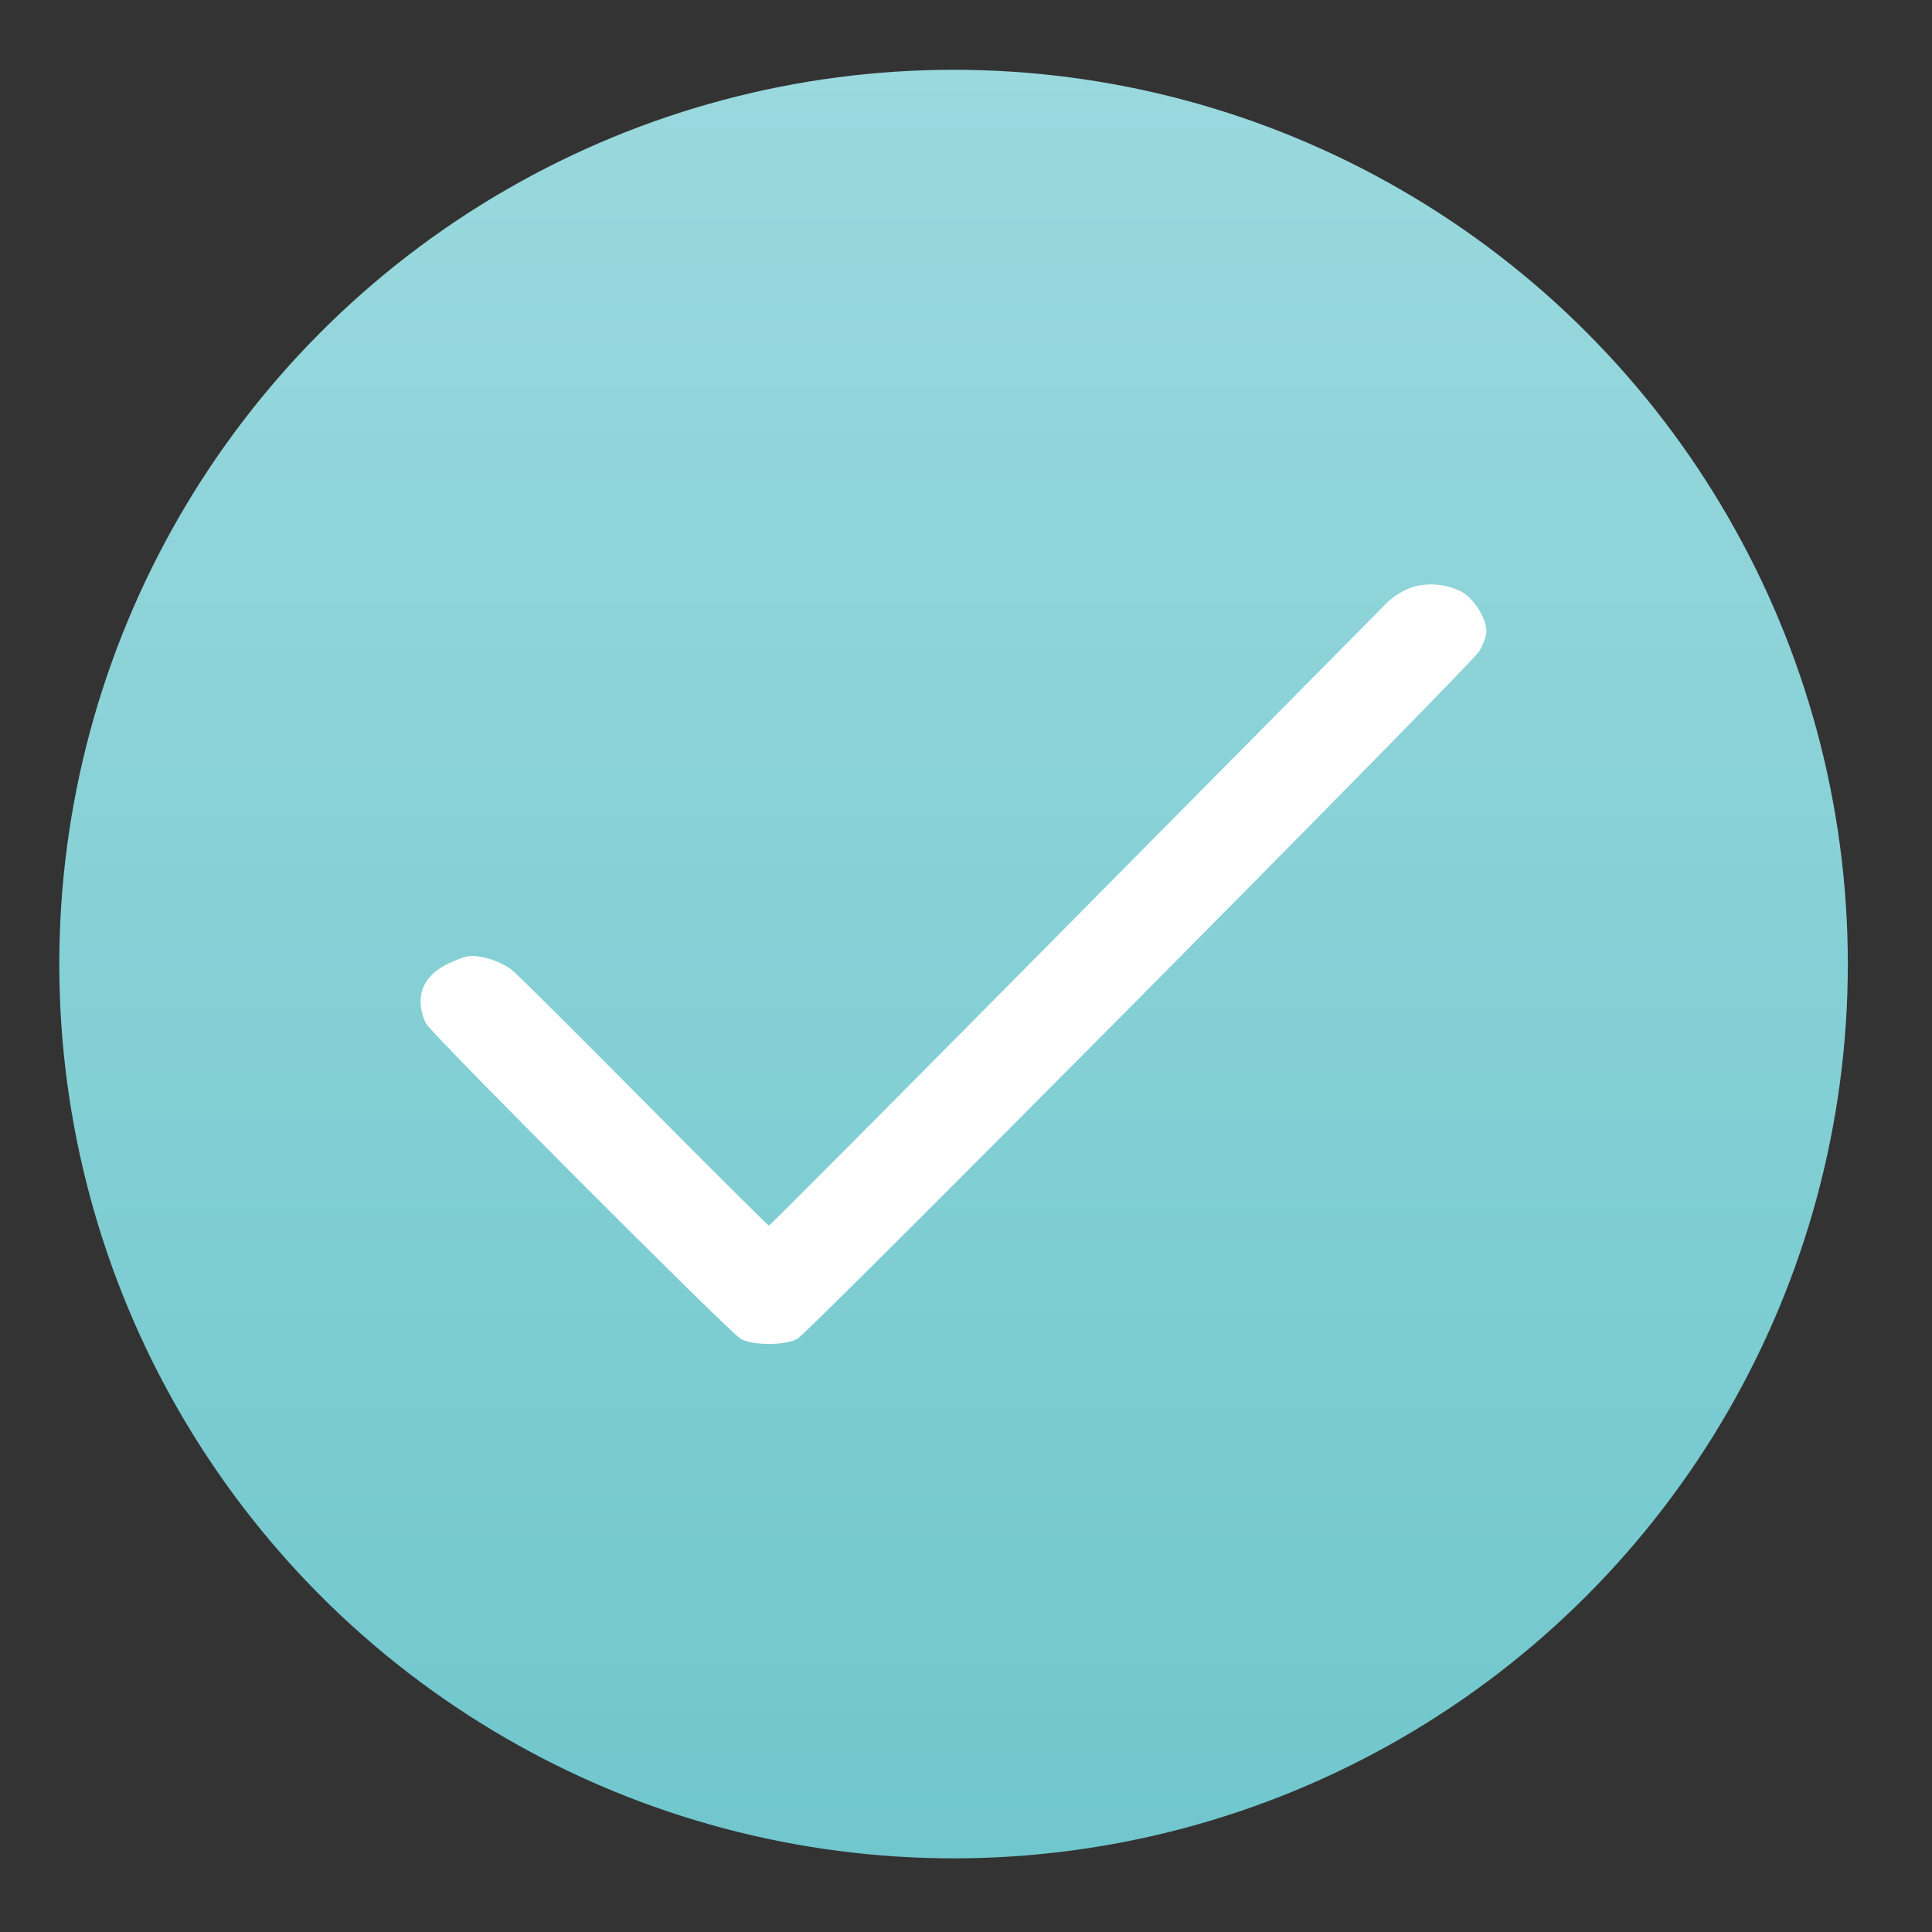
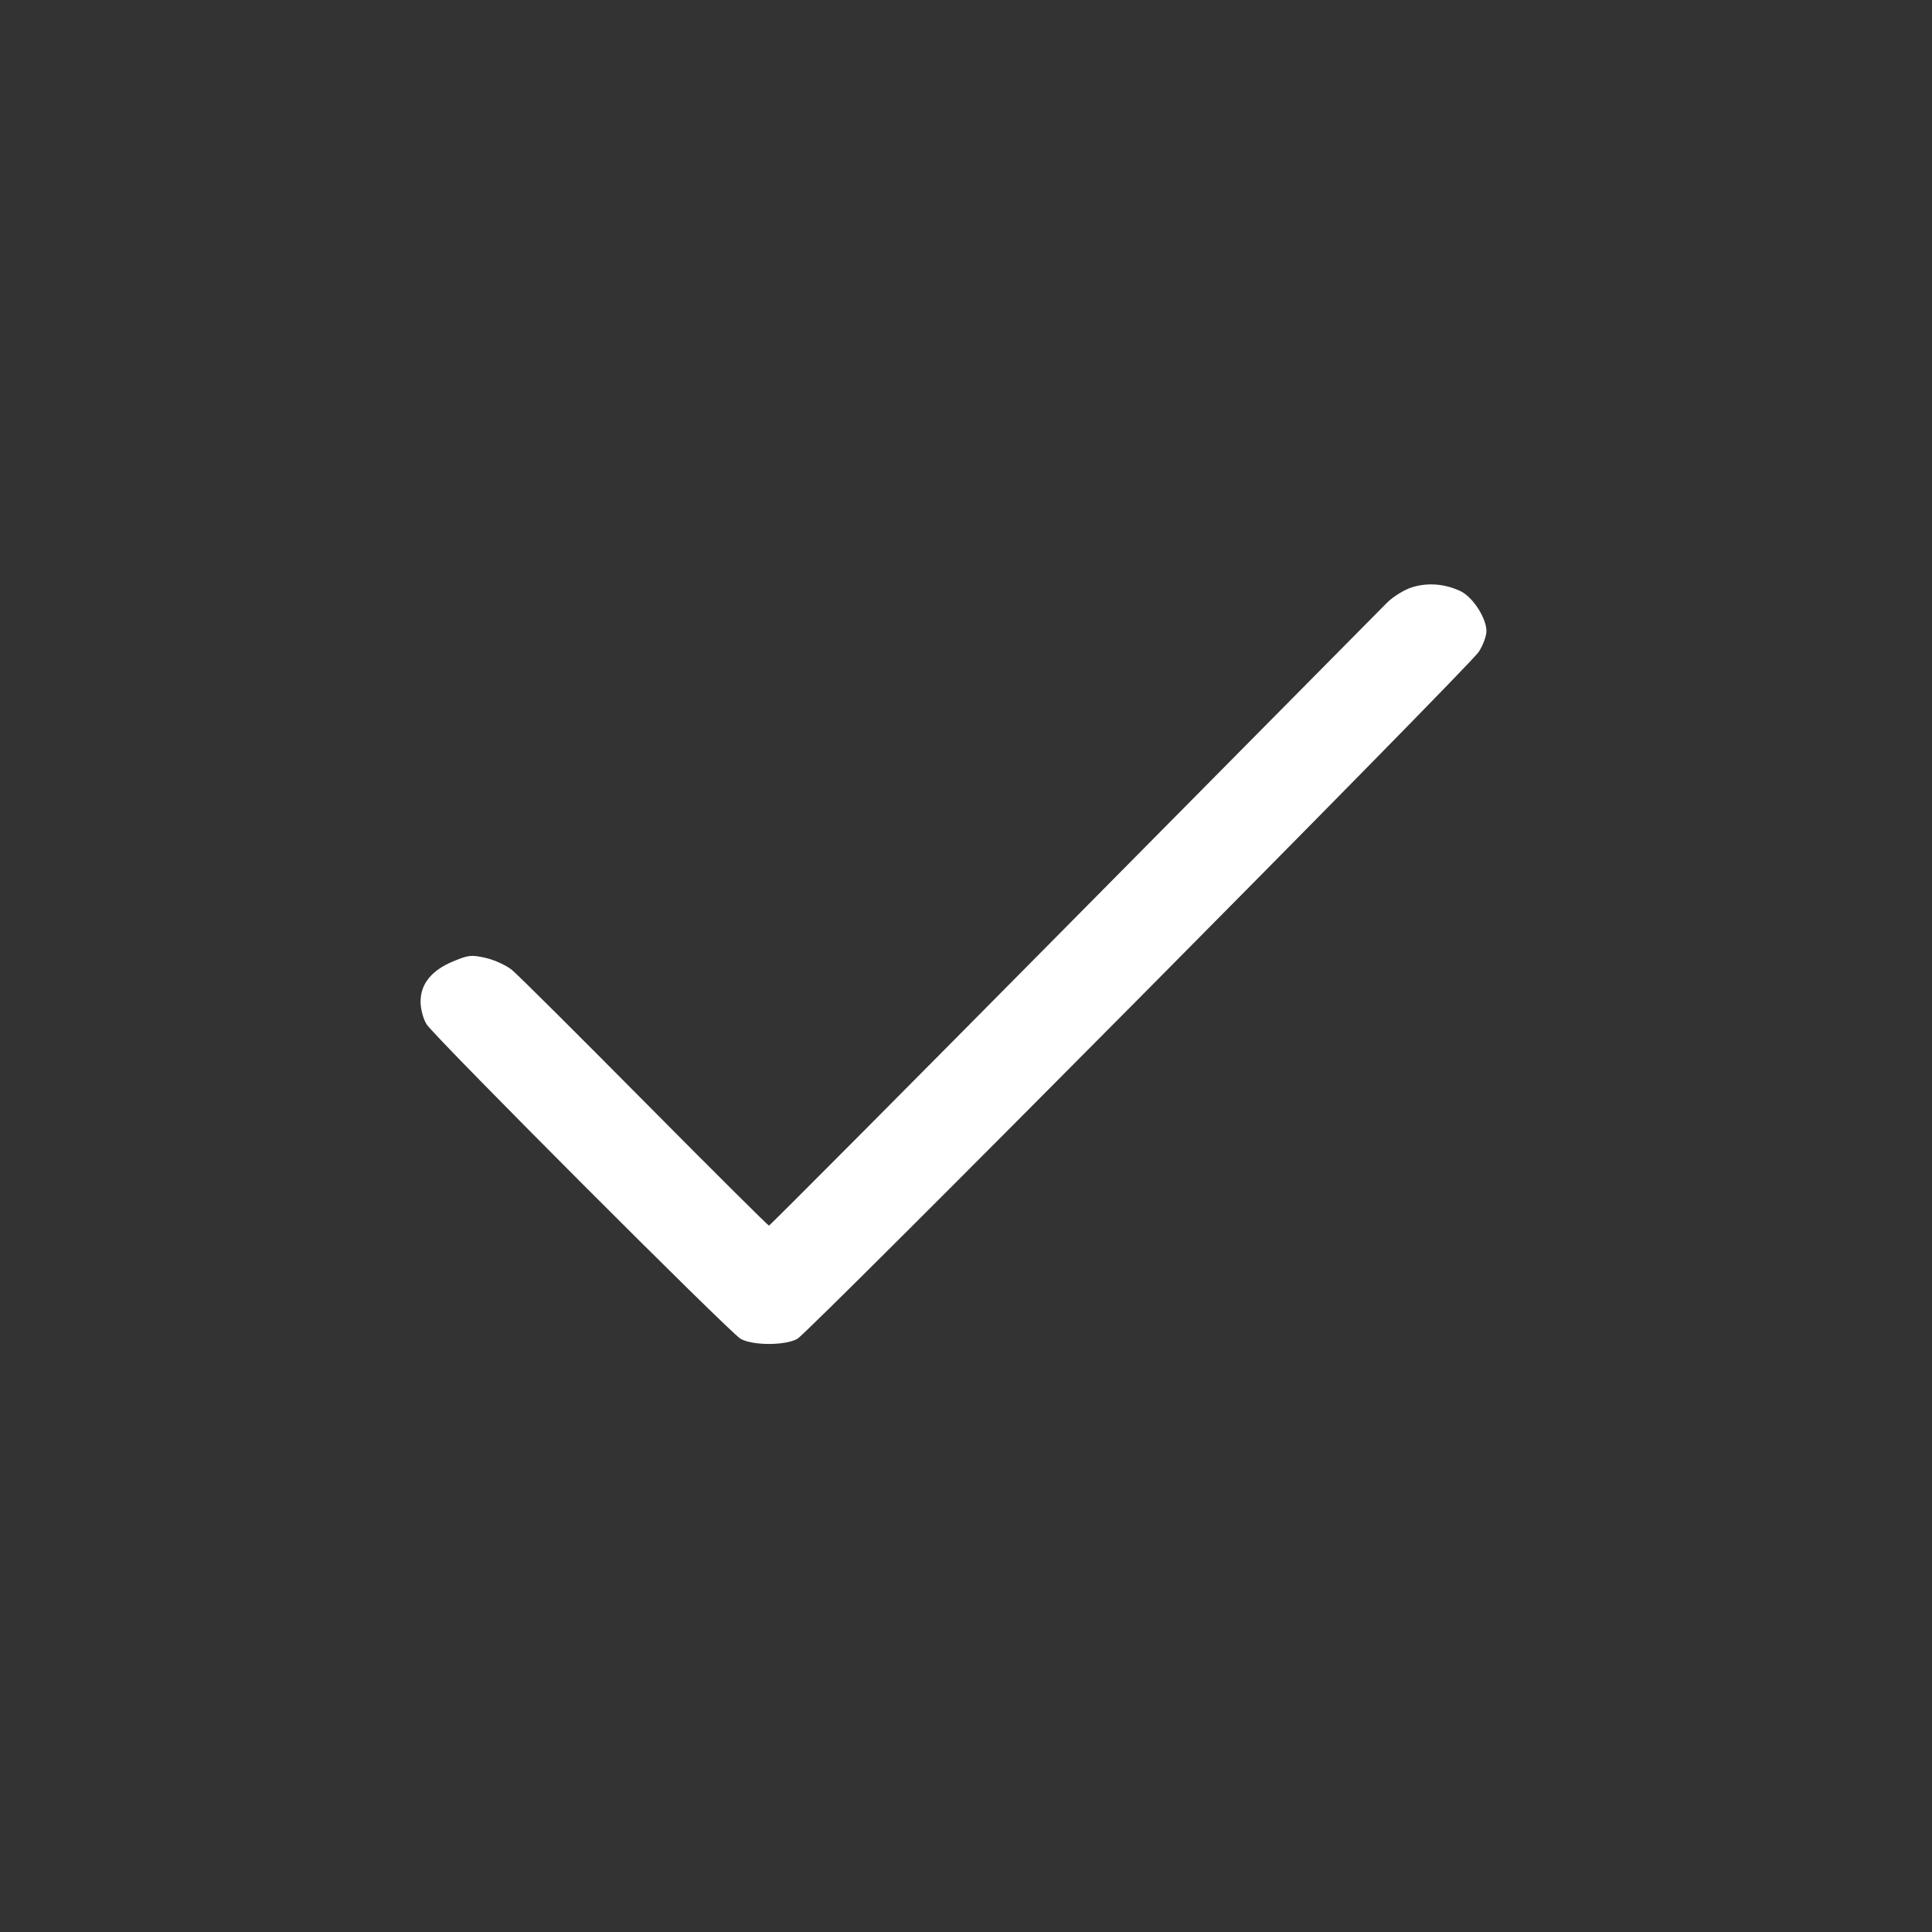
<svg xmlns="http://www.w3.org/2000/svg" width="16" height="16" viewBox="0 0 16 16" fill="none">
  <rect x="0" y="0" width="16" height="16" fill="#333333" stroke="none" />
-   <circle cx="7.897" cy="7.984" r="7.406" fill="url(#paint0_linear_472_3)" />
  <path fill-rule="evenodd" clip-rule="evenodd" d="M11.696 4.863C11.633 4.882 11.54 4.939 11.489 4.989C11.439 5.039 10.269 6.221 8.89 7.615C7.511 9.009 6.376 10.15 6.368 10.15C6.361 10.15 5.898 9.69 5.34 9.127C4.782 8.564 4.287 8.071 4.24 8.033C4.193 7.994 4.095 7.95 4.023 7.933C3.902 7.906 3.88 7.909 3.752 7.962C3.573 8.037 3.483 8.148 3.483 8.296C3.483 8.357 3.506 8.441 3.533 8.483C3.608 8.597 6.047 11.04 6.134 11.088C6.235 11.144 6.502 11.144 6.603 11.088C6.699 11.035 12.159 5.53 12.246 5.399C12.281 5.346 12.31 5.268 12.31 5.226C12.31 5.119 12.197 4.944 12.096 4.896C11.968 4.835 11.825 4.823 11.696 4.863Z" fill="white" />
  <defs>
    <linearGradient id="paint0_linear_472_3" x1="7.897" y1="0.578" x2="7.897" y2="15.39" gradientUnits="userSpaceOnUse">
      <stop stop-color="#9AD9DE" />
      <stop offset="1" stop-color="#70C7CD" />
    </linearGradient>
  </defs>
</svg>